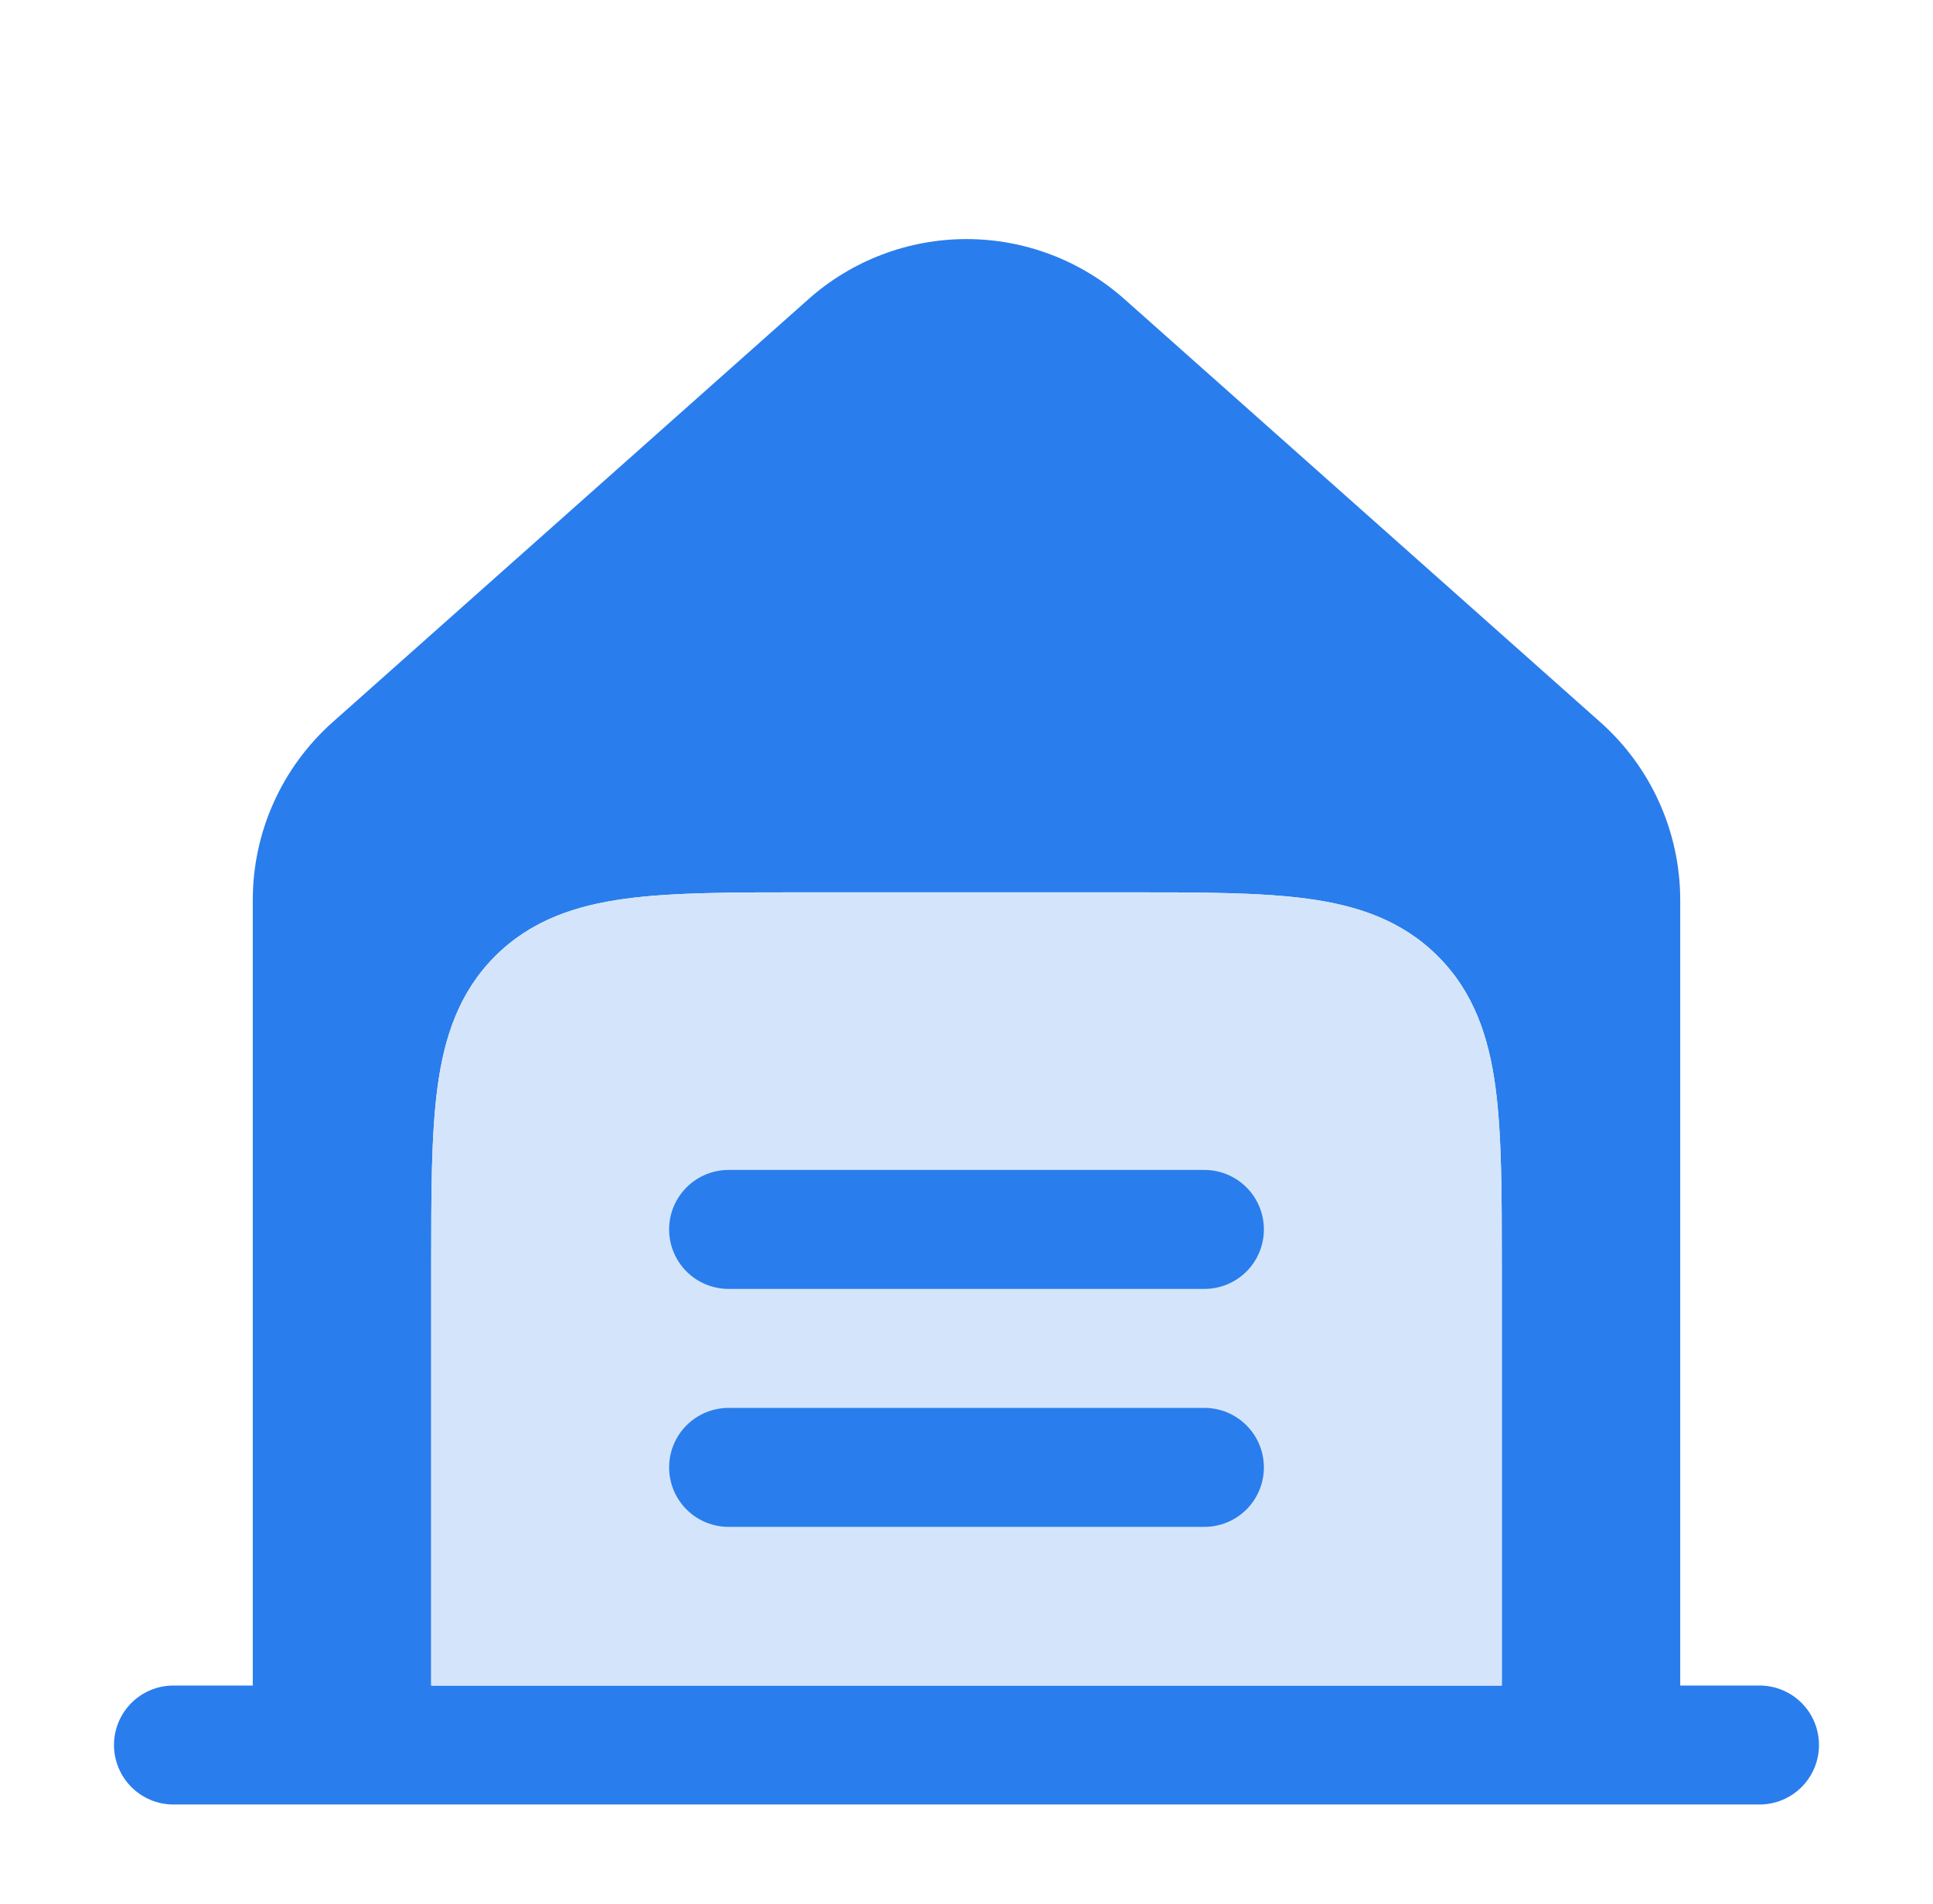
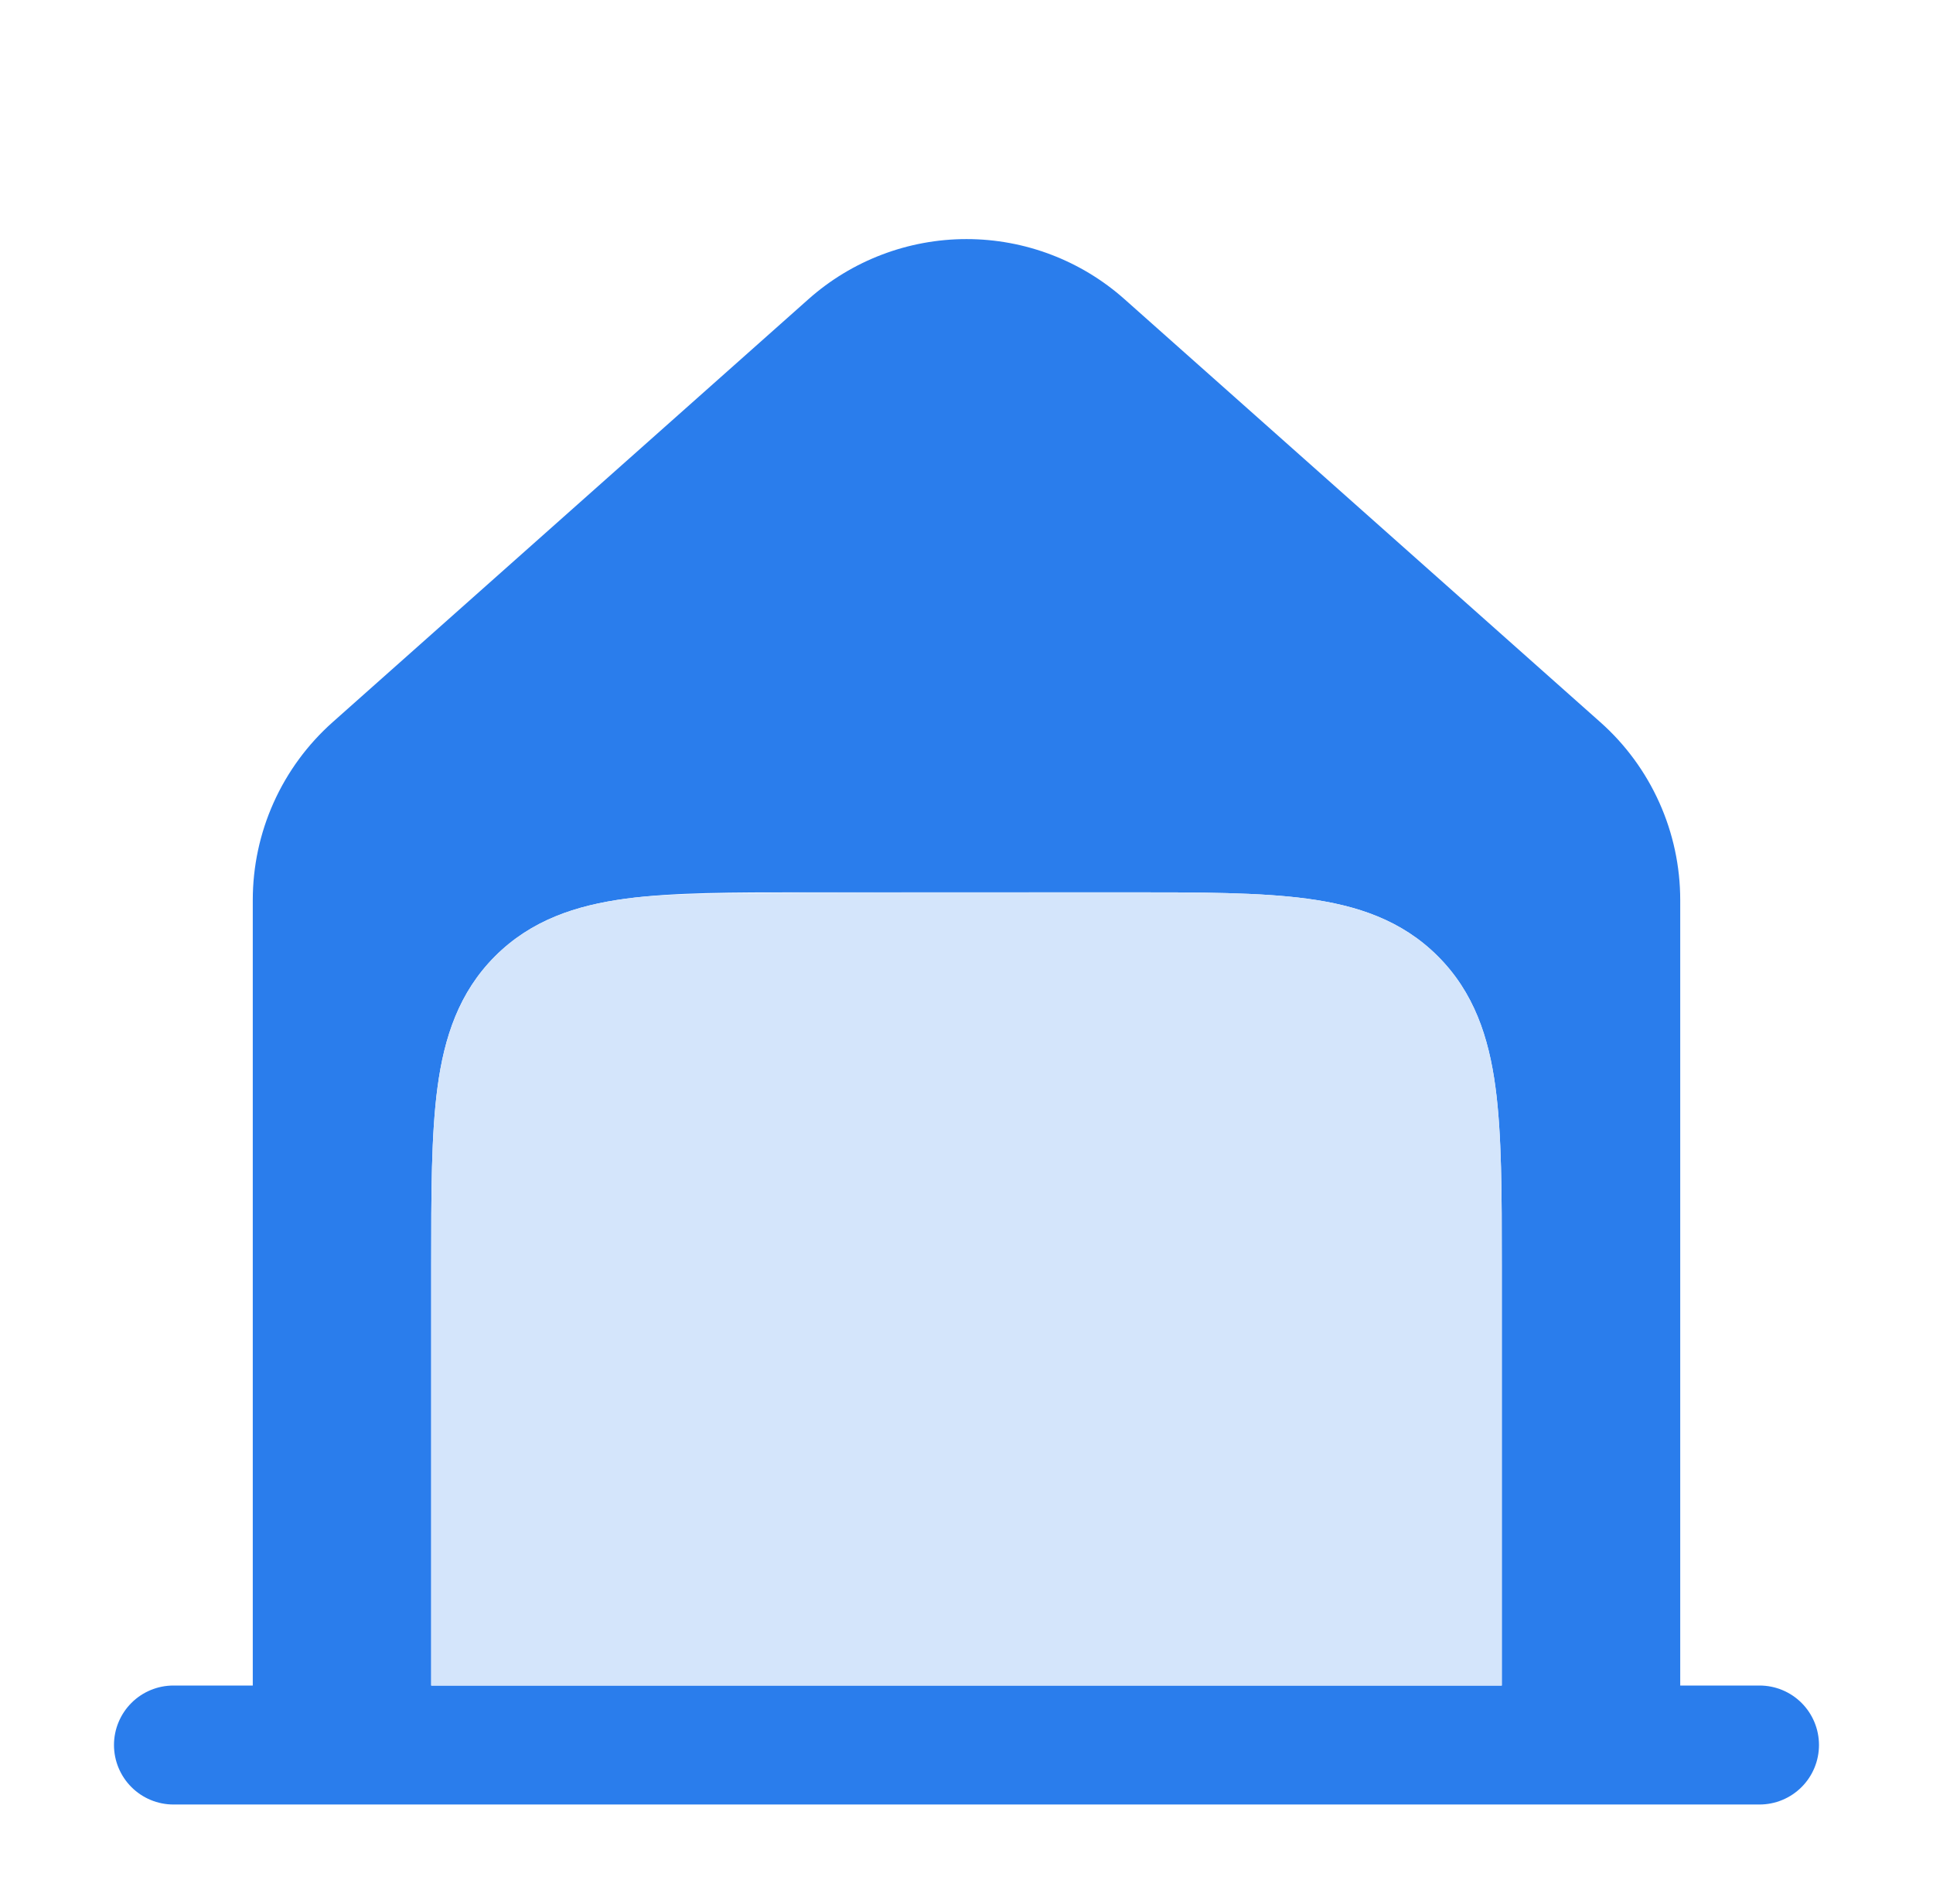
<svg xmlns="http://www.w3.org/2000/svg" width="65" height="64" viewBox="0 0 65 64" fill="none">
  <path fill-rule="evenodd" clip-rule="evenodd" d="M27.185 10.059L11.185 24.28C10.341 25.03 9.665 25.951 9.202 26.982C8.739 28.012 8.5 29.129 8.5 30.259V56.667H5.833C5.303 56.667 4.794 56.877 4.419 57.252C4.044 57.627 3.833 58.136 3.833 58.667C3.833 59.197 4.044 59.706 4.419 60.081C4.794 60.456 5.303 60.667 5.833 60.667H59.166C59.697 60.667 60.206 60.456 60.581 60.081C60.956 59.706 61.166 59.197 61.166 58.667C61.166 58.136 60.956 57.627 60.581 57.252C60.206 56.877 59.697 56.667 59.166 56.667H56.5V30.259C56.5 29.129 56.26 28.012 55.797 26.982C55.334 25.951 54.659 25.03 53.814 24.28L37.814 10.059C36.35 8.757 34.459 8.038 32.5 8.038C30.541 8.038 28.649 8.757 27.185 10.059ZM37.972 30C40.369 30 42.366 30 43.95 30.213C45.625 30.437 47.137 30.933 48.35 32.149C49.566 33.363 50.062 34.875 50.286 36.549C50.5 38.133 50.5 40.133 50.5 42.528V56.667H14.5V42.528C14.5 40.133 14.5 38.133 14.713 36.549C14.937 34.875 15.433 33.363 16.646 32.149C17.862 30.933 19.374 30.437 21.046 30.213C22.633 30 24.633 30 27.028 30H37.972Z" fill="#2A7DEC" />
-   <path d="M37.972 30H27.028C24.633 30 22.633 30 21.049 30.213C19.375 30.437 17.863 30.933 16.649 32.149C15.433 33.363 14.937 34.875 14.713 36.549C14.5 38.133 14.5 40.133 14.5 42.528V56.667H50.5V42.528C50.5 40.133 50.5 38.133 50.287 36.549C50.063 34.875 49.567 33.363 48.351 32.149C47.137 30.933 45.625 30.437 43.951 30.213C42.367 30 40.367 30 37.972 30Z" fill="#D4E5FB" />
-   <path d="M24.5 39.333C23.97 39.333 23.461 39.544 23.086 39.919C22.711 40.294 22.5 40.803 22.5 41.333C22.5 41.864 22.711 42.373 23.086 42.748C23.461 43.123 23.97 43.333 24.5 43.333H40.5C41.03 43.333 41.539 43.123 41.914 42.748C42.289 42.373 42.5 41.864 42.5 41.333C42.5 40.803 42.289 40.294 41.914 39.919C41.539 39.544 41.03 39.333 40.5 39.333H24.5ZM24.5 47.333C23.97 47.333 23.461 47.544 23.086 47.919C22.711 48.294 22.5 48.803 22.5 49.333C22.5 49.864 22.711 50.373 23.086 50.748C23.461 51.123 23.97 51.333 24.5 51.333H40.5C41.03 51.333 41.539 51.123 41.914 50.748C42.289 50.373 42.5 49.864 42.5 49.333C42.5 48.803 42.289 48.294 41.914 47.919C41.539 47.544 41.03 47.333 40.5 47.333H24.5Z" fill="#2A7DEC" />
+   <path d="M37.972 30C24.633 30 22.633 30 21.049 30.213C19.375 30.437 17.863 30.933 16.649 32.149C15.433 33.363 14.937 34.875 14.713 36.549C14.5 38.133 14.5 40.133 14.5 42.528V56.667H50.5V42.528C50.5 40.133 50.5 38.133 50.287 36.549C50.063 34.875 49.567 33.363 48.351 32.149C47.137 30.933 45.625 30.437 43.951 30.213C42.367 30 40.367 30 37.972 30Z" fill="#D4E5FB" />
</svg>